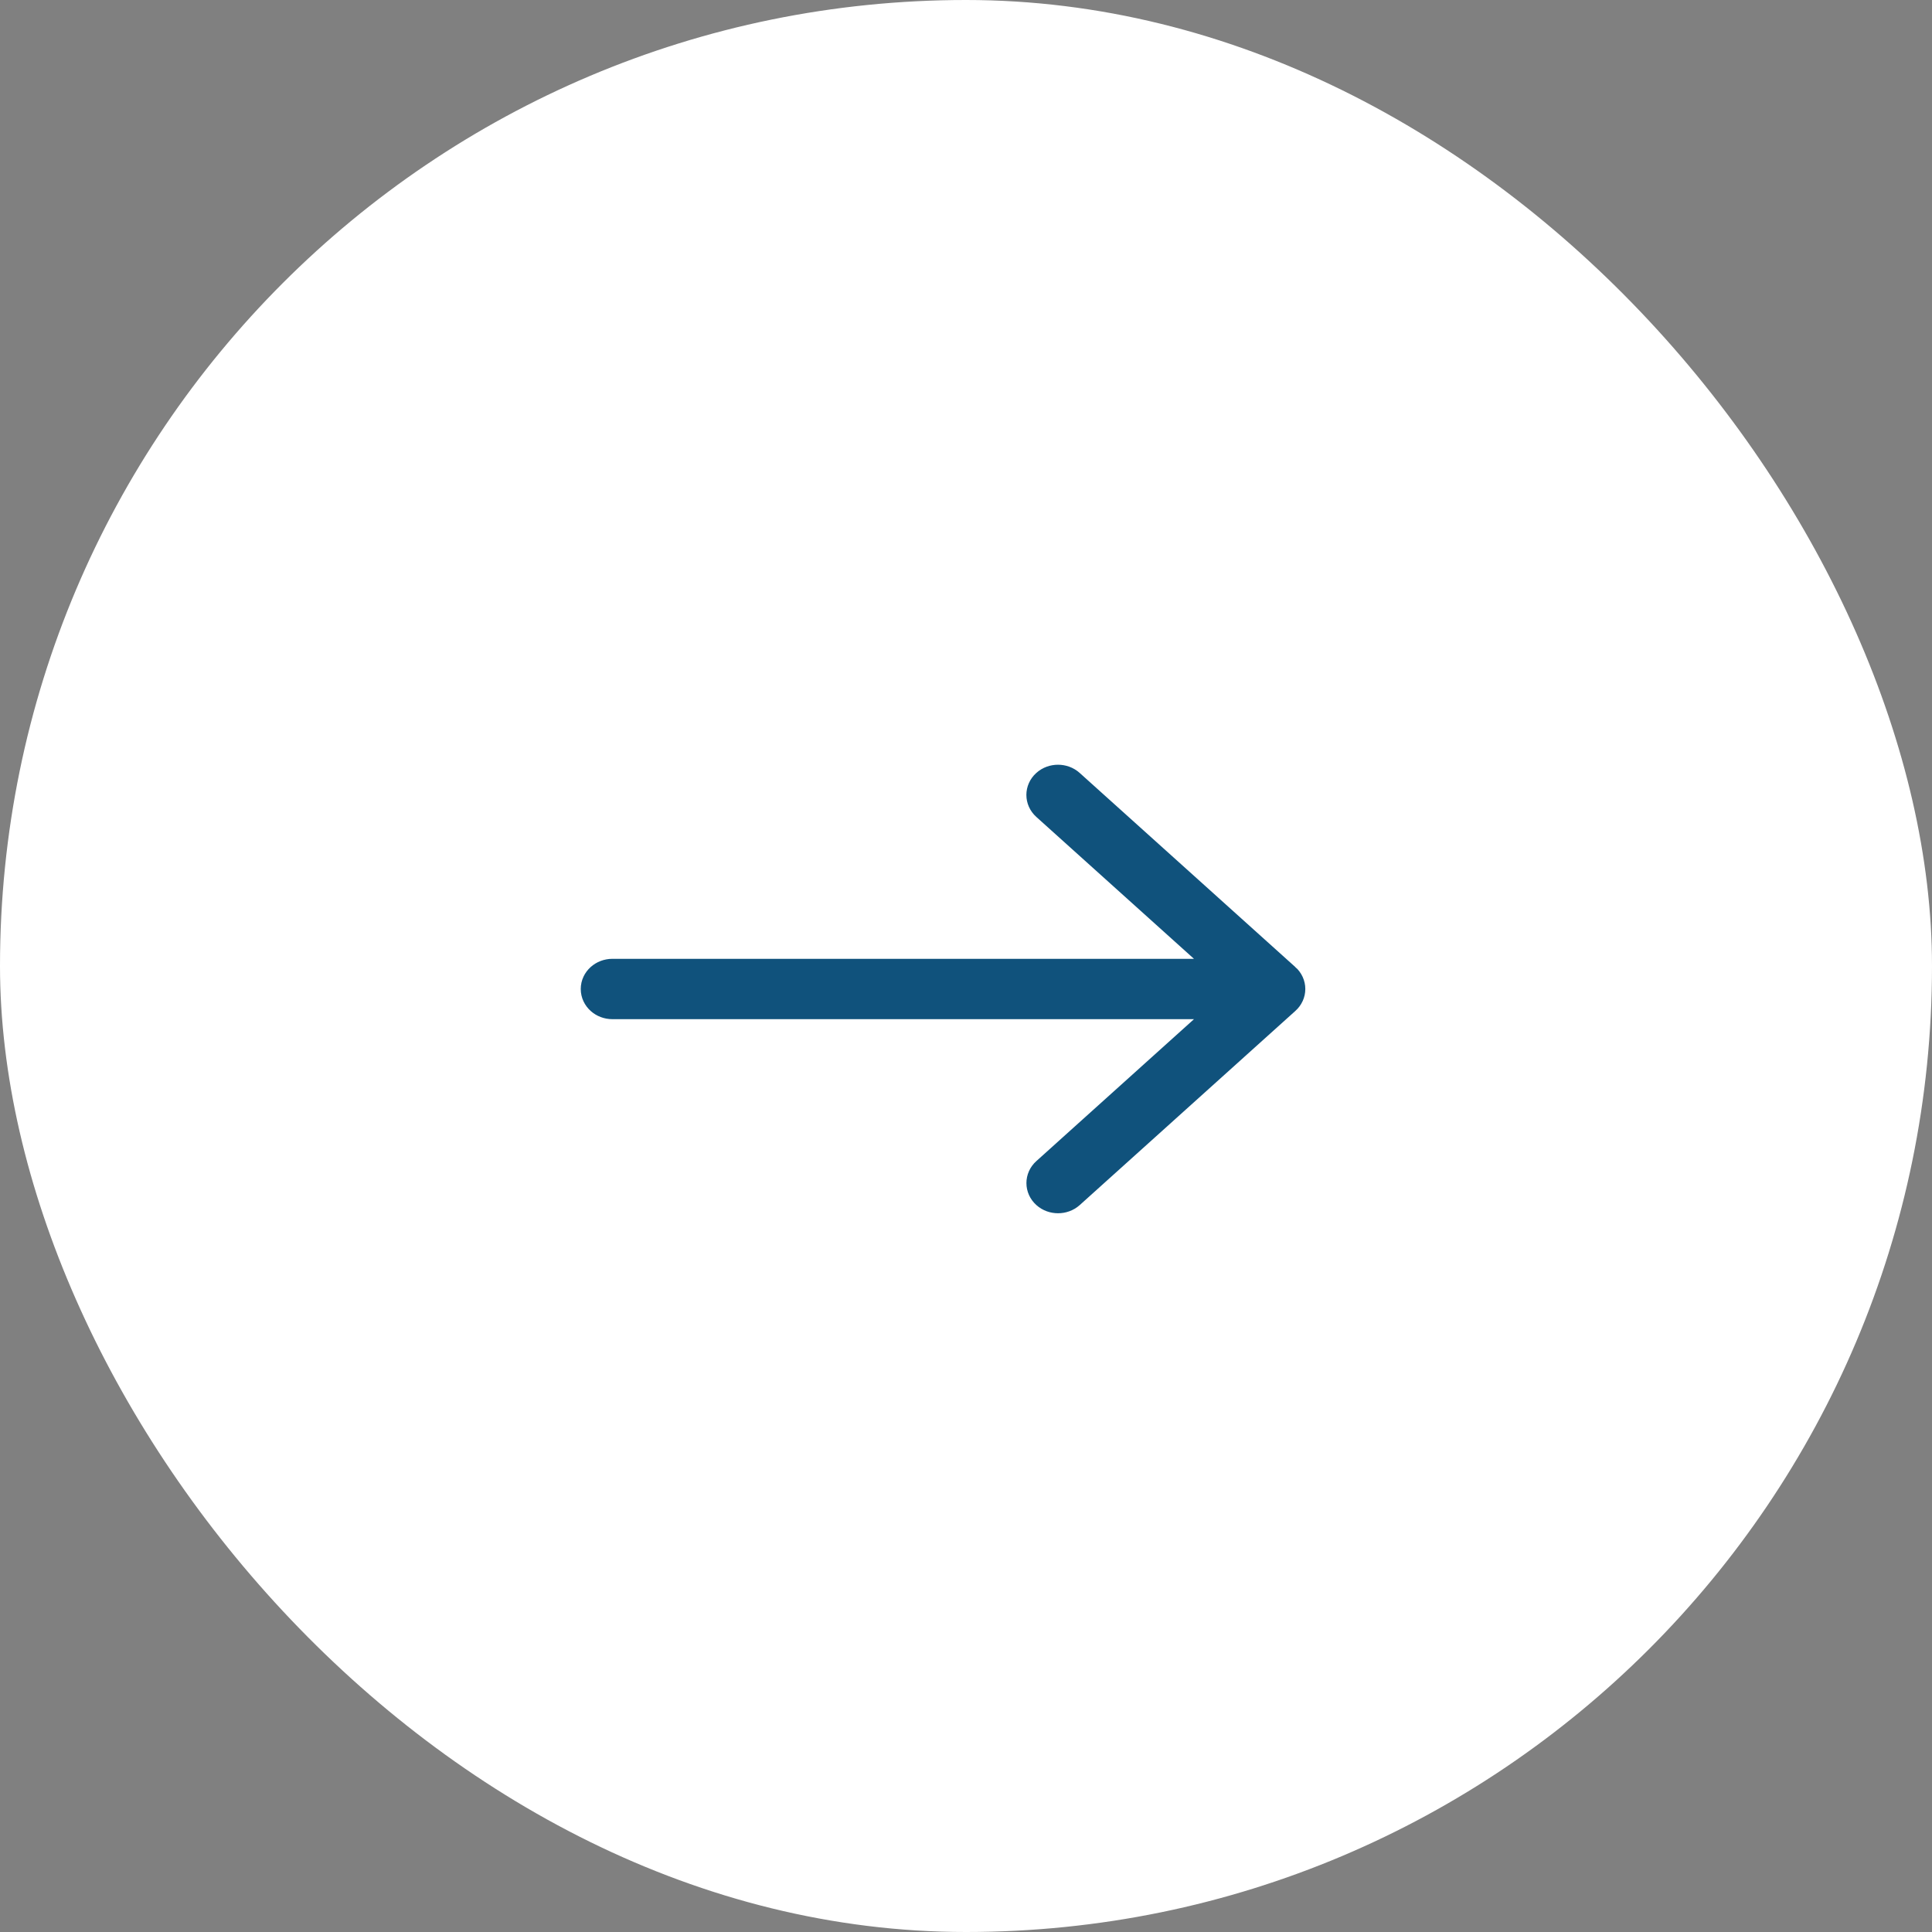
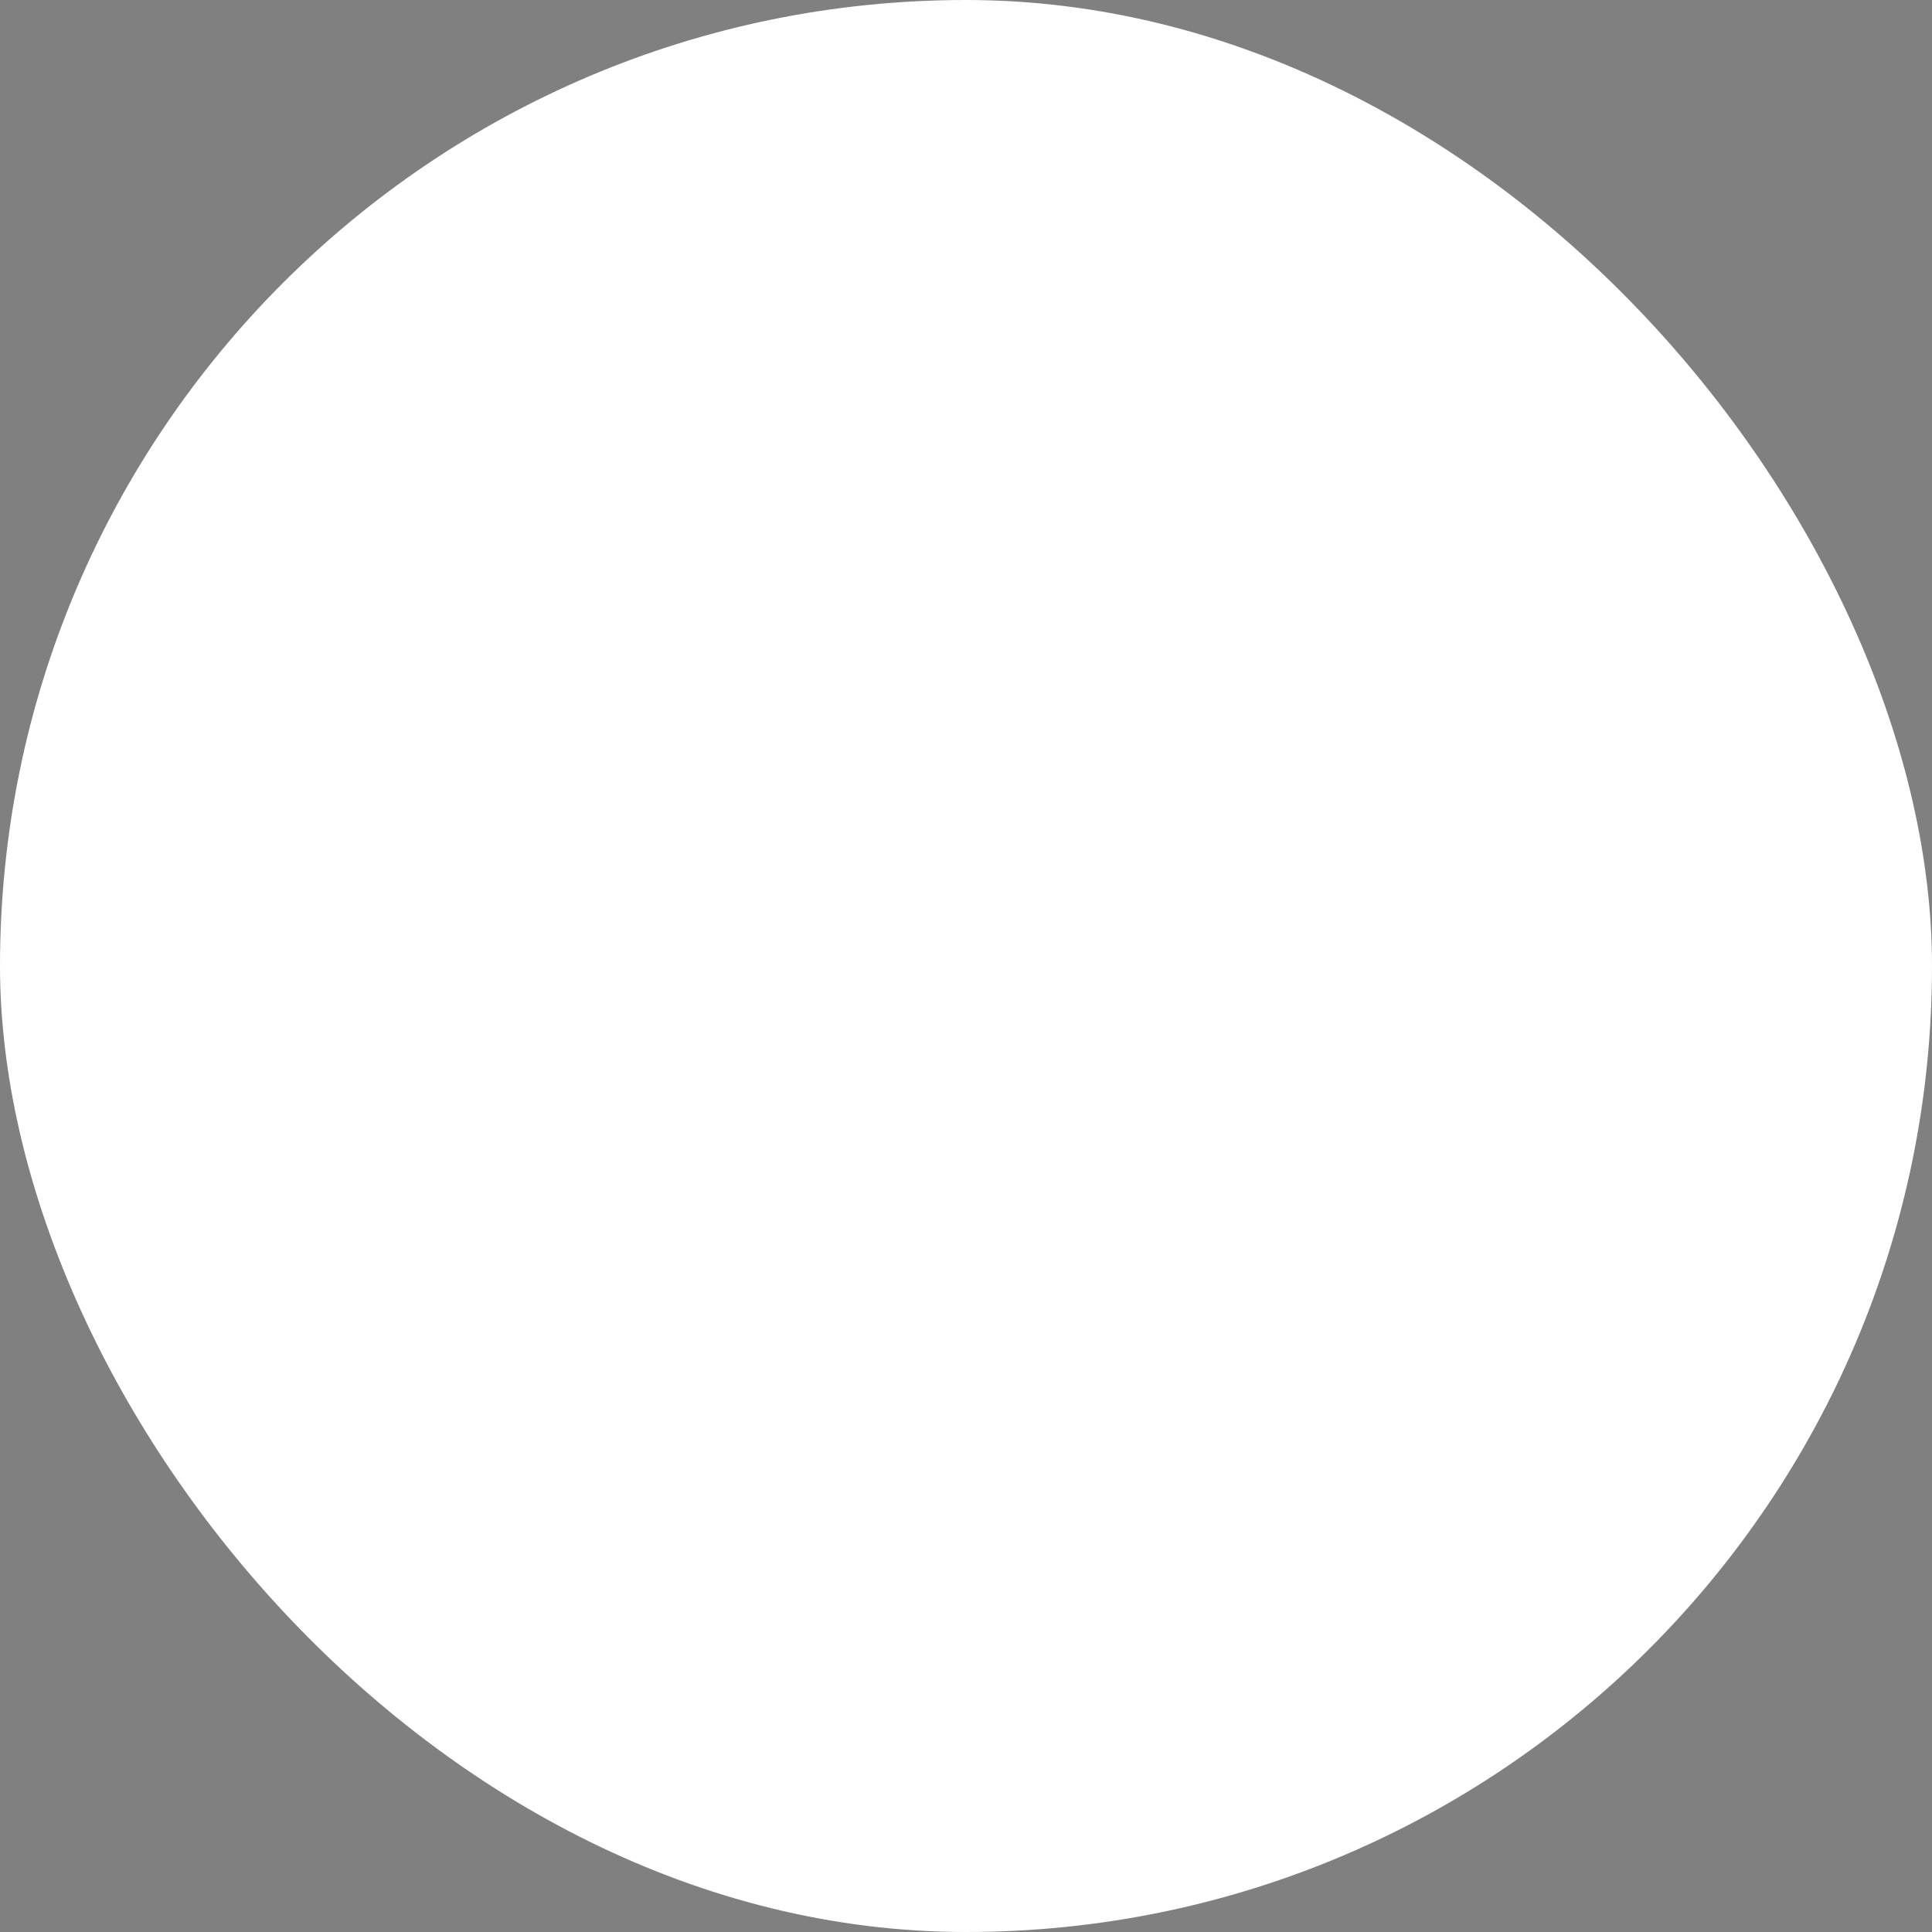
<svg xmlns="http://www.w3.org/2000/svg" width="42" height="42" viewBox="0 0 42 42">
  <rect x="0" y="0" width="42" height="42" fill="#808080" stroke="none" />
  <g fill="none" fill-rule="evenodd">
    <g>
      <g>
        <g fill="#FFF" transform="translate(-331 -567) translate(331 567)">
          <rect width="42" height="42" rx="21" />
        </g>
-         <path fill="#032C43" fill-rule="nonzero" stroke="#10527C" stroke-width=".75" d="M27.908 21.301l-4.687-4.219c-.122-.11-.32-.11-.442 0s-.122.288 0 .398l4.154 3.739h-13.62c-.173 0-.313.126-.313.281 0 .155.14.281.313.281h13.62L22.78 25.52c-.122.11-.122.288 0 .398.061.055.141.082.221.082.08 0 .16-.027.221-.082l4.687-4.22c.123-.109.123-.287 0-.397z" transform="translate(-331 -567) translate(331 567)" />
      </g>
    </g>
  </g>
</svg>